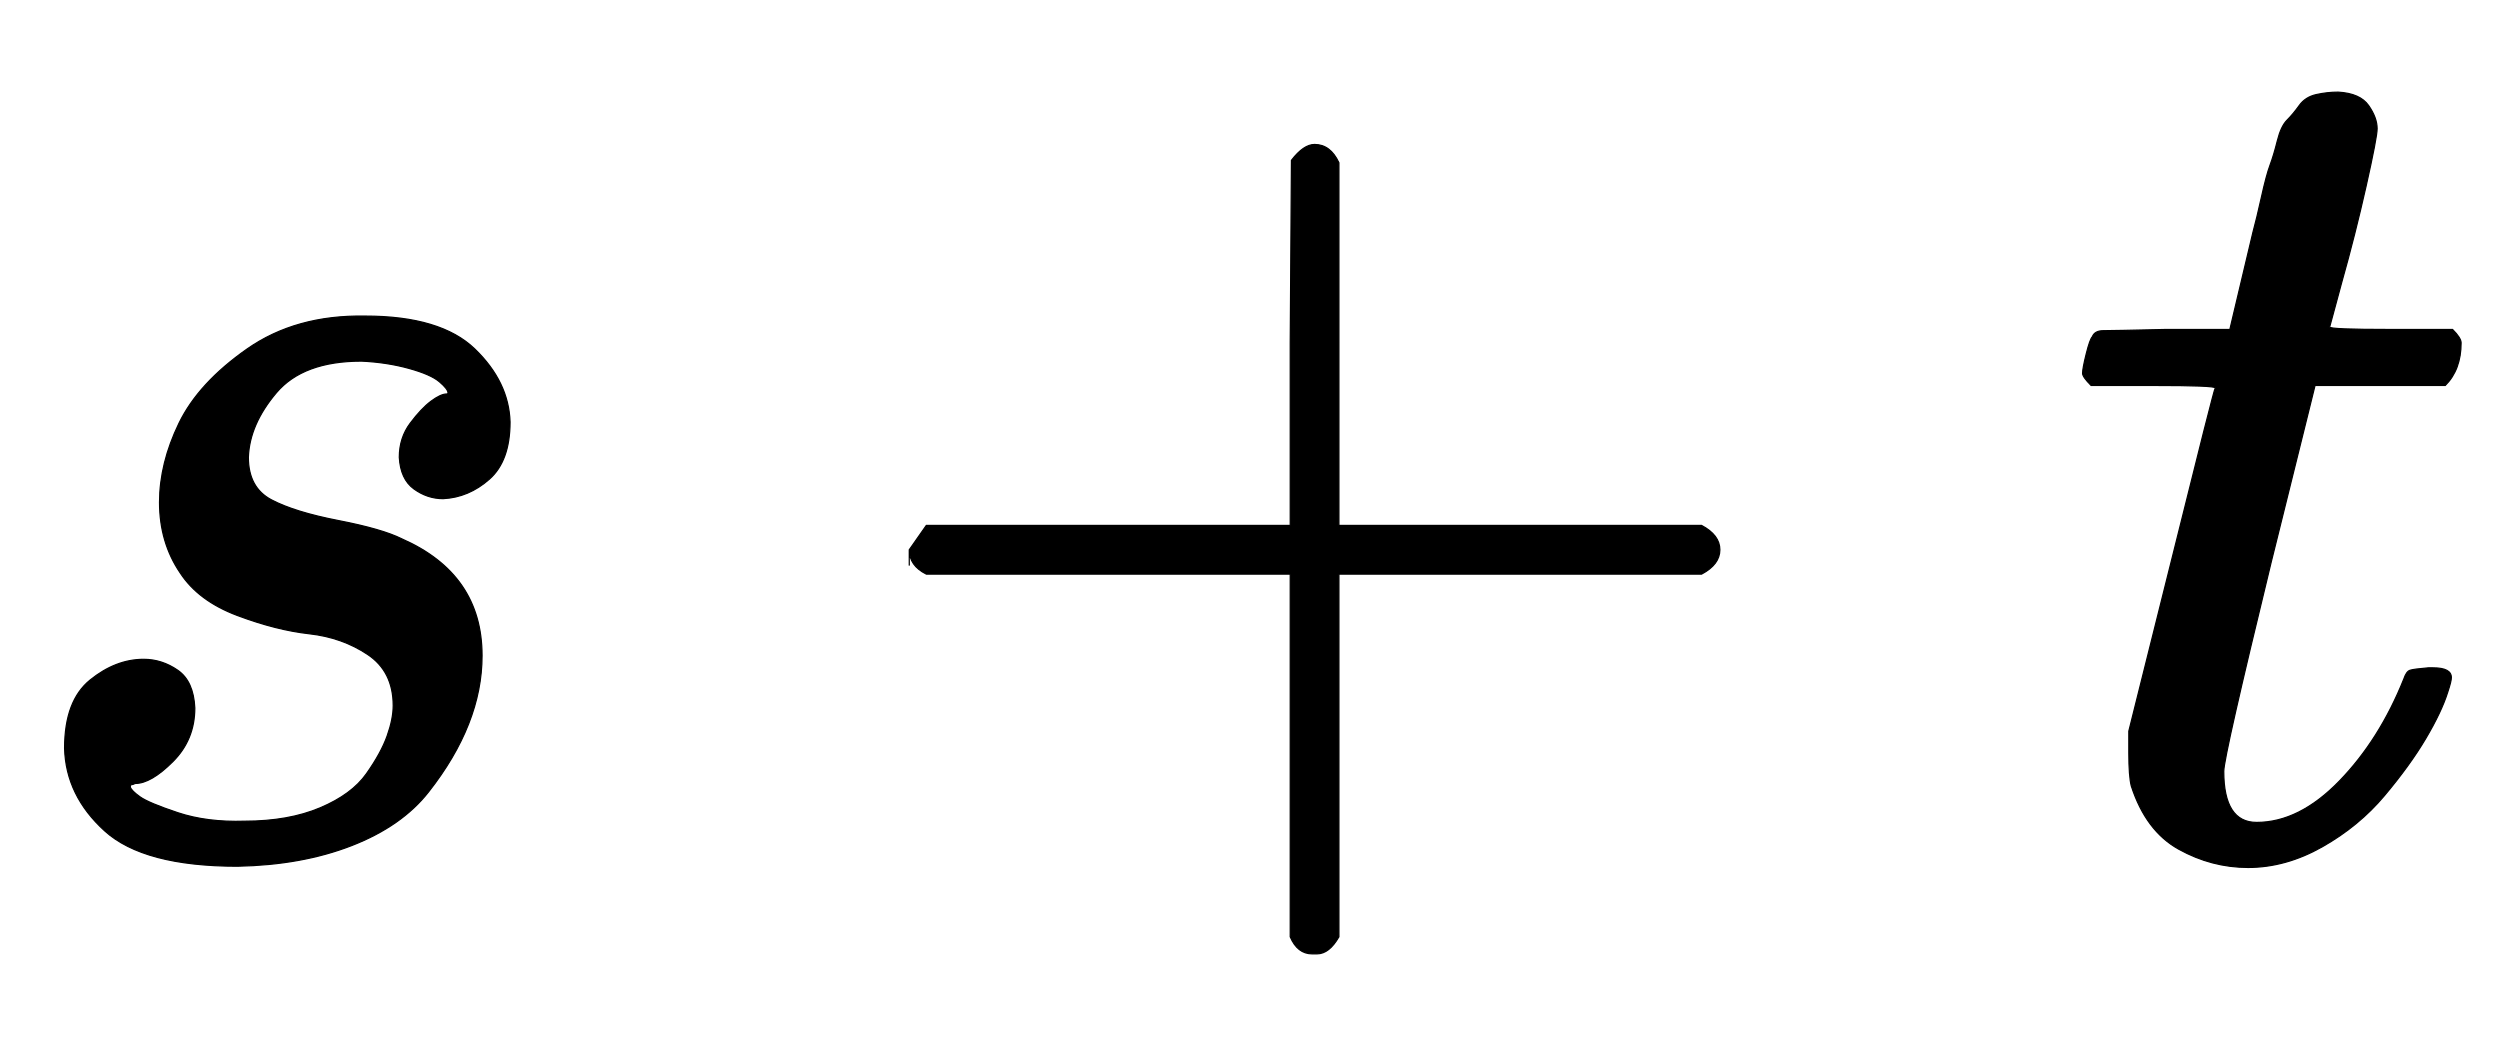
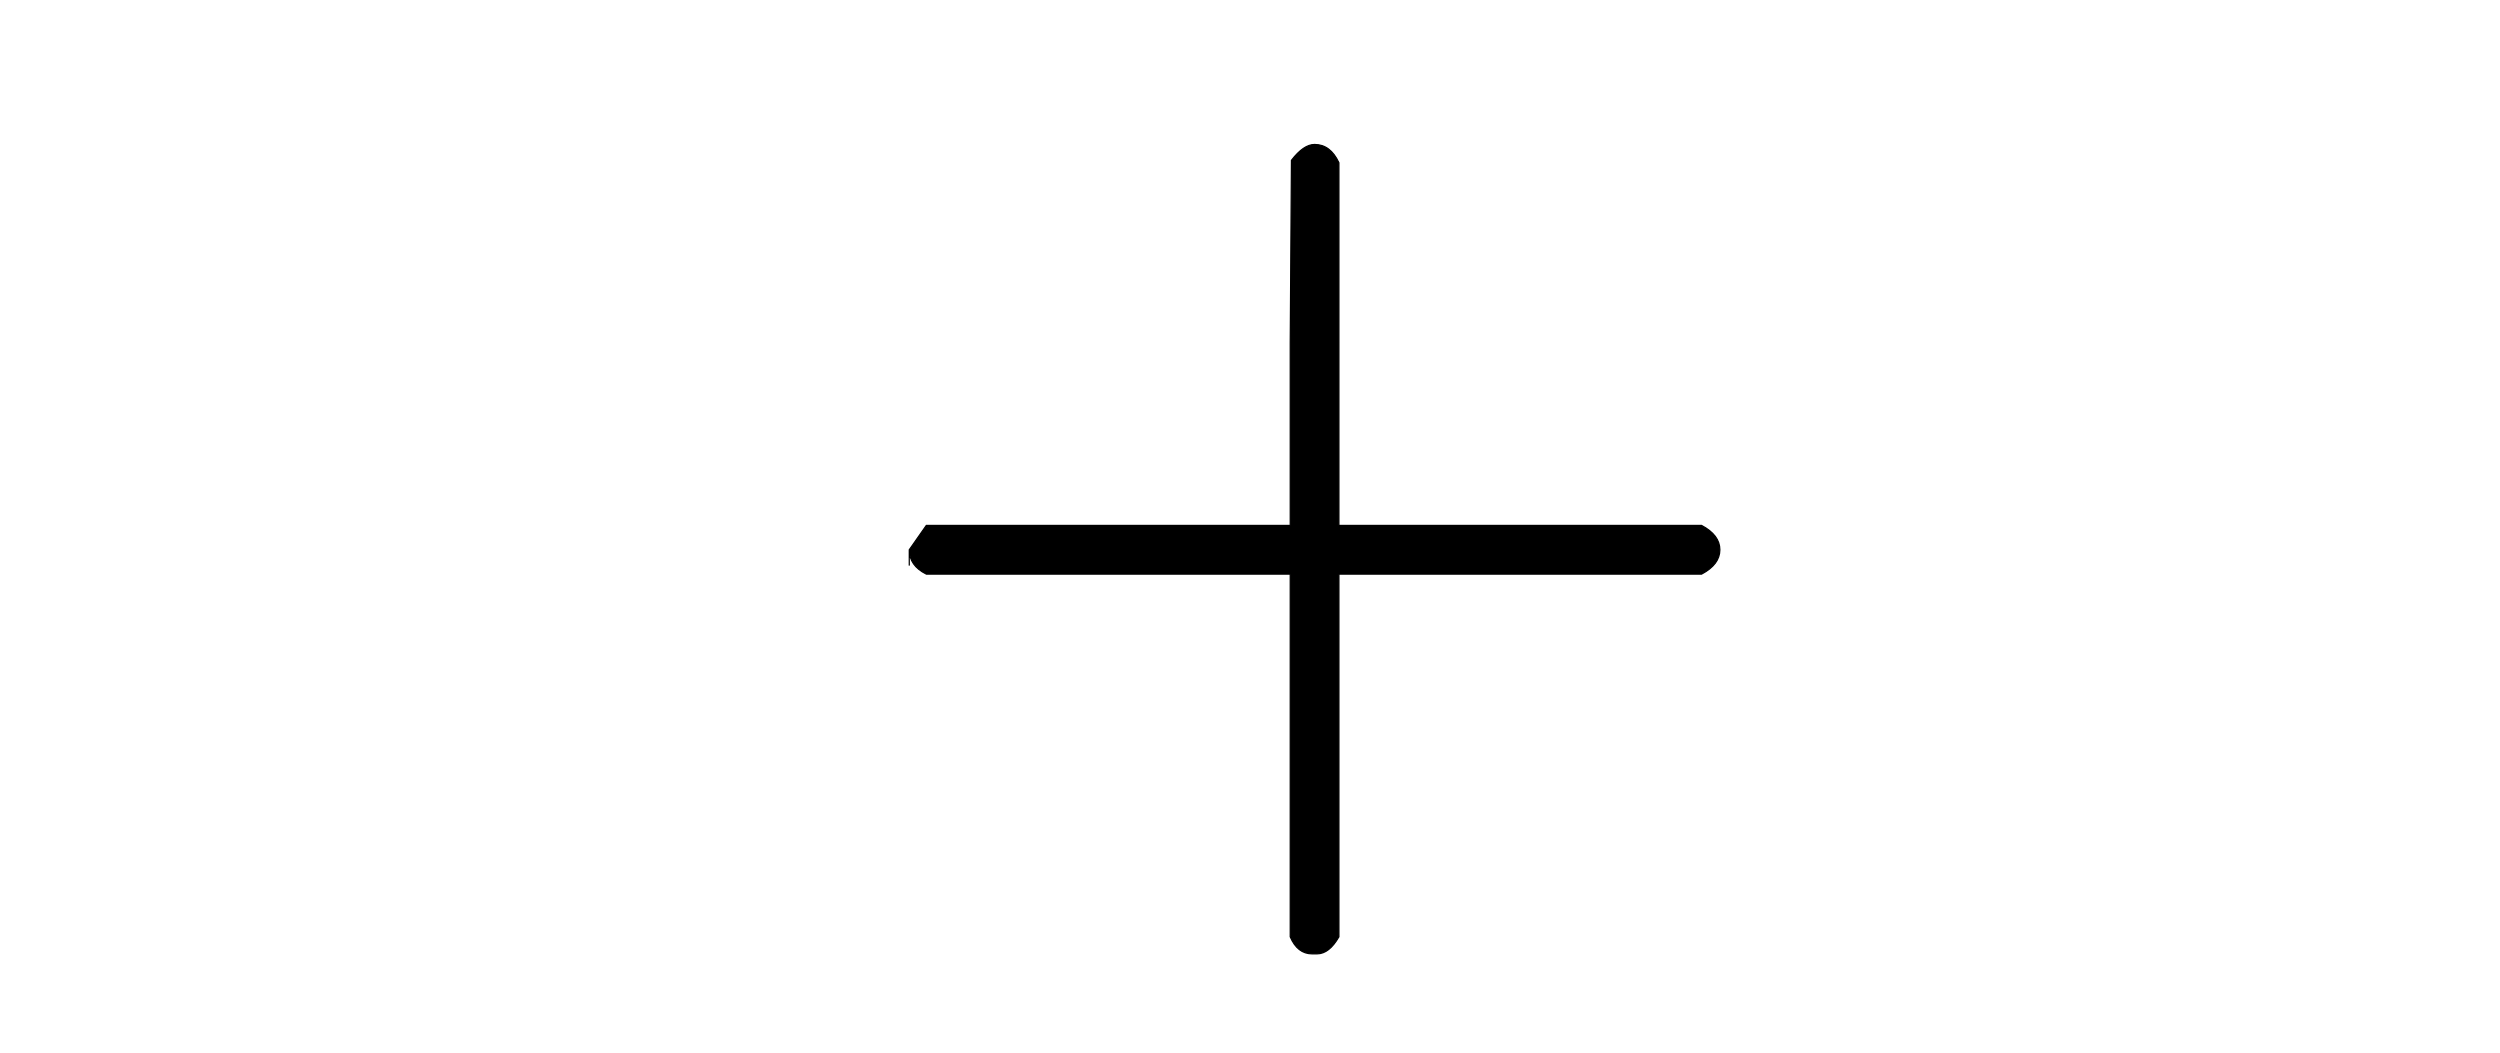
<svg xmlns="http://www.w3.org/2000/svg" xmlns:xlink="http://www.w3.org/1999/xlink" style="vertical-align:-.38ex" width="4.77ex" height="2.009ex" viewBox="0 -701.7 2053.9 865.1">
  <defs>
-     <path id="a" stroke-width="1" d="M131 289q0 32 16 65t56 61 97 27q62 0 90-27t29-60q0-32-17-47t-38-16q-13 0-24 8t-12 26q0 16 9 28t17 18 13 6q1 0 1 1 0 3-7 9t-25 11-39 6q-48 0-70-26t-23-53q0-25 19-35t55-17 52-15q66-29 66-96 0-28-11-56t-33-56-63-44-94-17q-77 0-109 29T53 87q0 39 21 56t44 17q15 0 28-9t14-31q0-26-18-44t-31-18q-2-1-3-1t-1-2q1-3 8-8t31-13 55-7q36 0 62 11t38 28 17 31 5 25q0 28-21 42t-48 17-59 15-47 35q-17 25-17 58z" />
    <path id="b" stroke-width="1" d="M56 237v13l14 20h299v150l1 150q10 13 19 13 13 0 20-15V270h298q15-8 15-20t-15-20H409V-68q-8-14-18-14h-4q-12 0-18 14v298H70q-14 7-14 20z" />
-     <path id="c" stroke-width="1" d="M26 385q-7 7-7 10 0 4 3 16t5 14q2 5 9 5t51 1h53l19 80q3 11 7 29t7 26 6 20 8 17 10 12 14 9 18 2q18-1 25-11t7-19q0-7-9-47t-20-79l-10-37q0-2 50-2h51q7-7 7-11 0-22-13-35H210l-36-145Q135 80 135 68q0-42 27-42 35 0 68 34t53 84q2 6 5 7t15 2h4q15 0 15-8 0-3-3-12-5-16-18-38t-34-47-51-42-61-17q-30 0-57 15T59 56q-2 8-2 27v18l35 140q35 141 36 142 0 2-51 2H26z" />
  </defs>
  <g fill="currentColor" stroke="currentColor" stroke-width="0" transform="scale(1 -1)">
    <use xlink:href="#a" />
    <use x="691" xlink:href="#b" />
    <use x="1692" xlink:href="#c" />
  </g>
</svg>